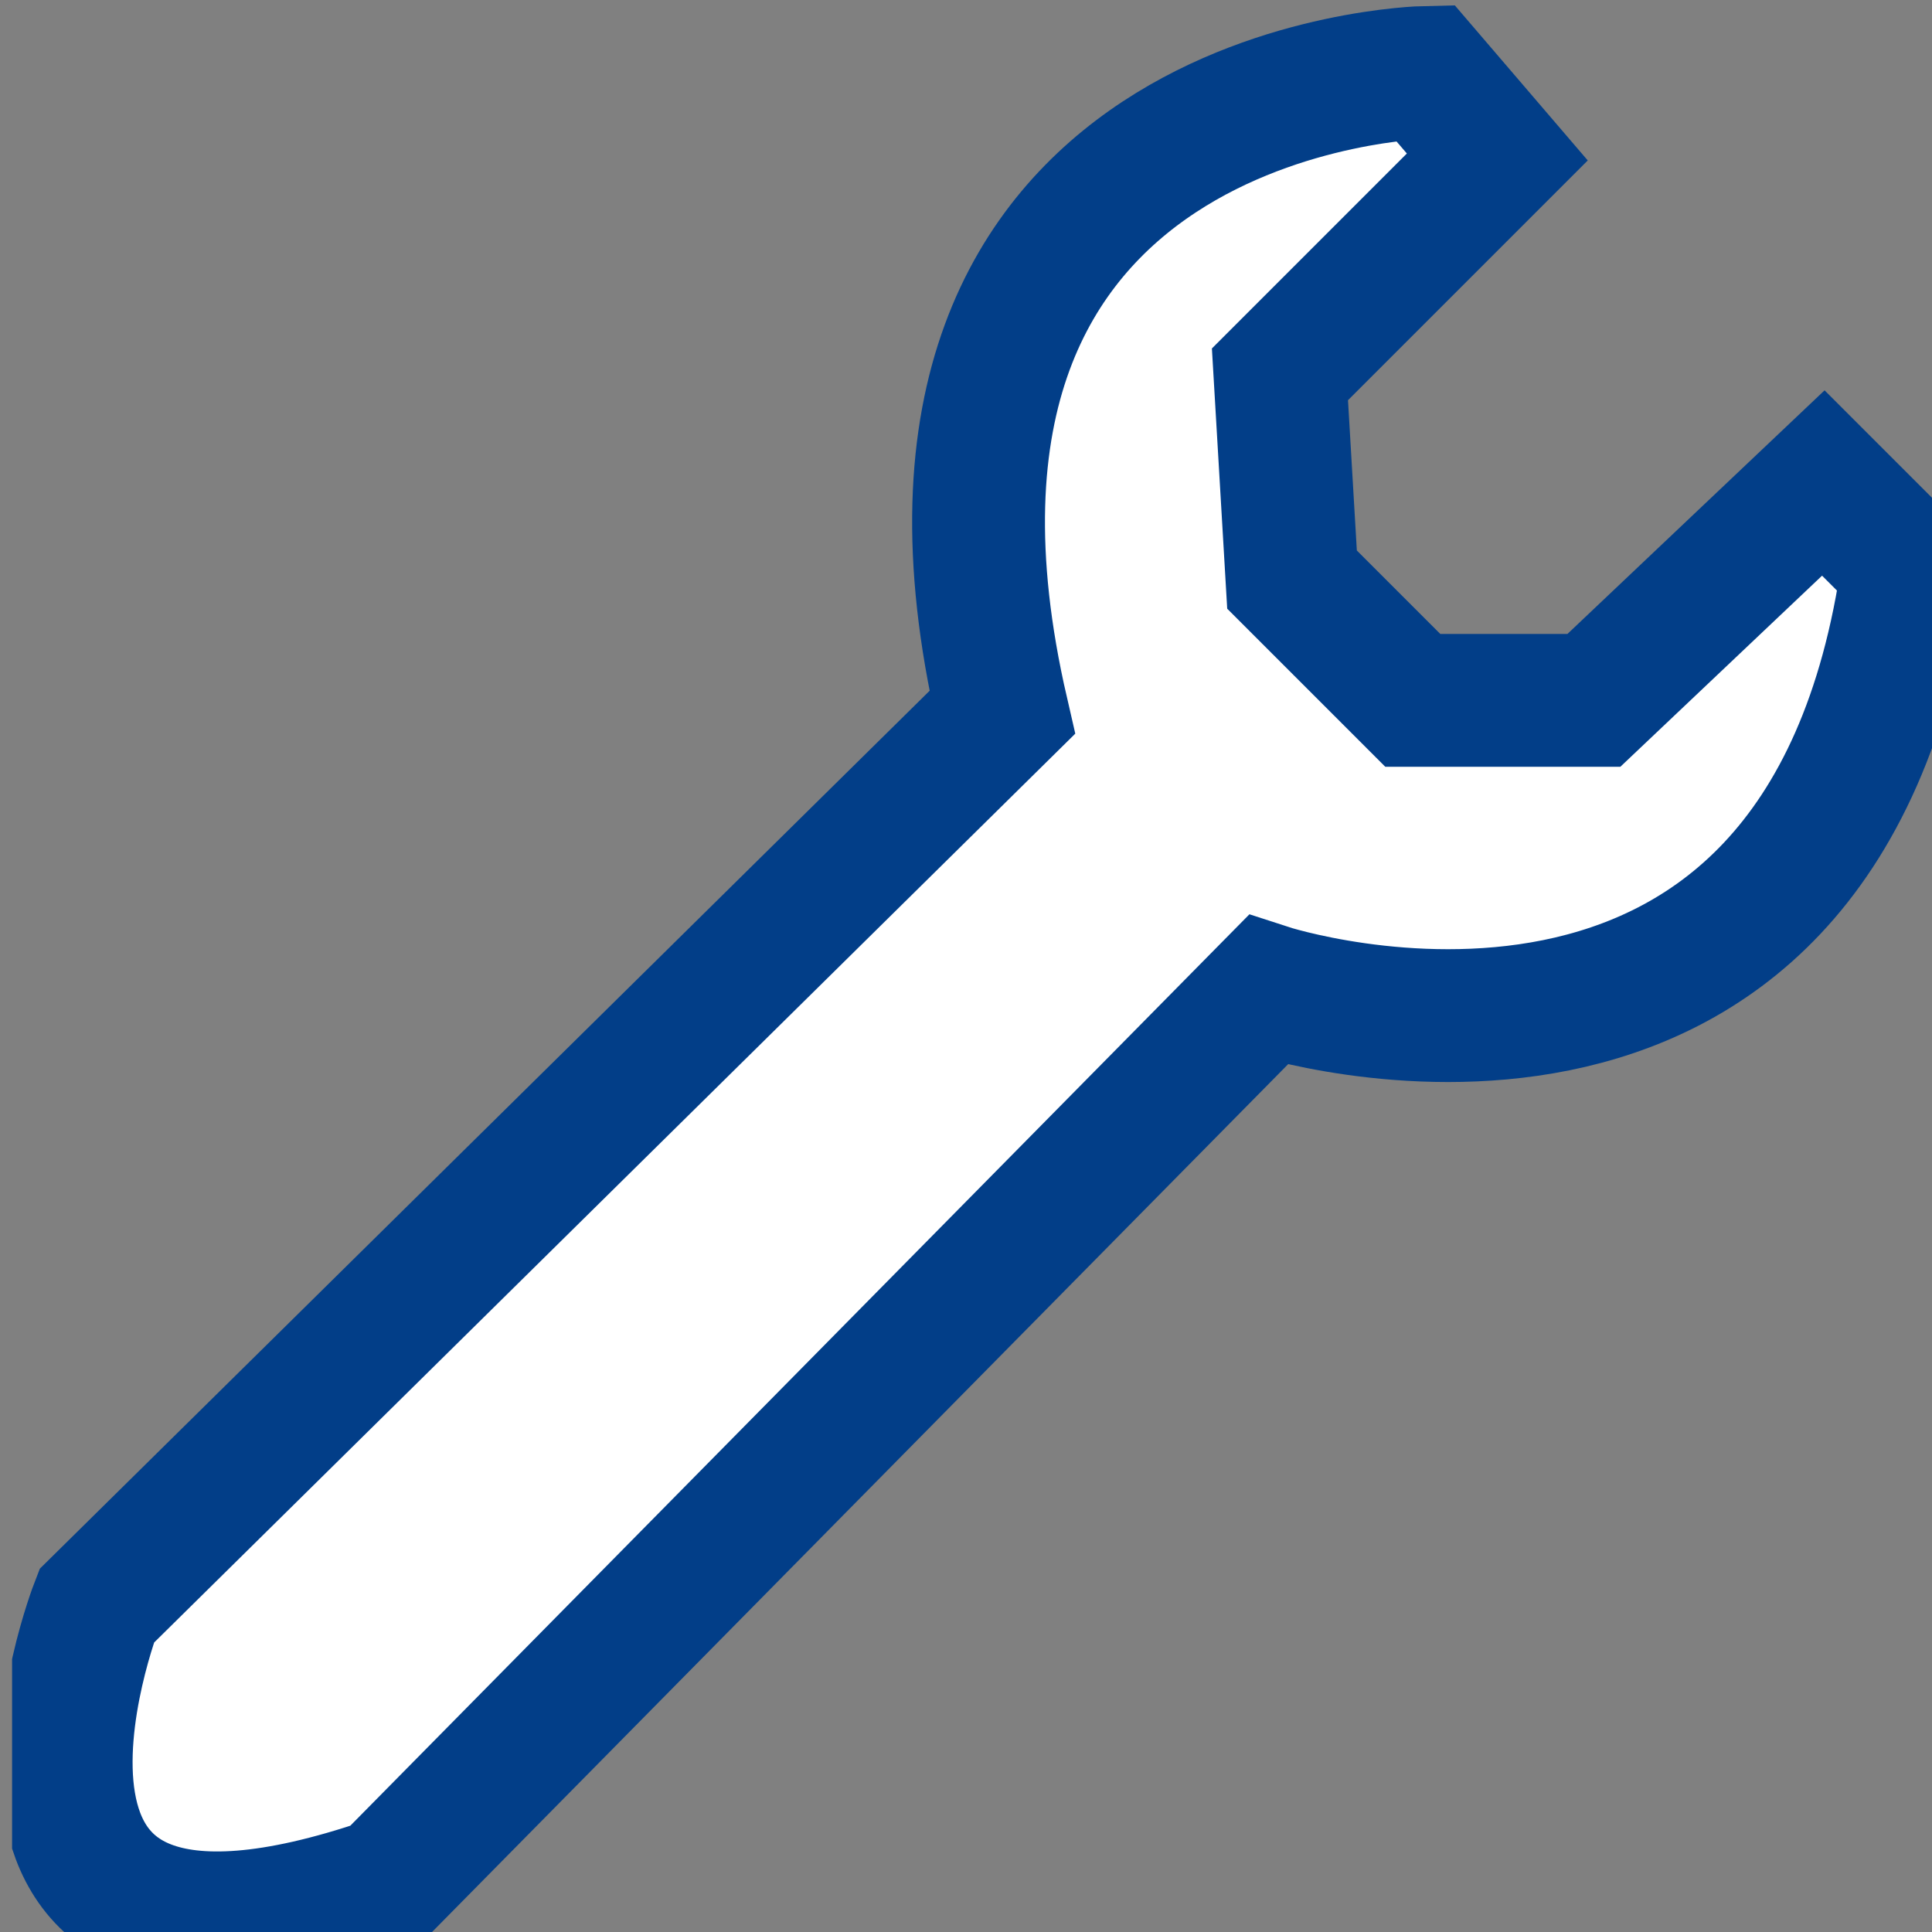
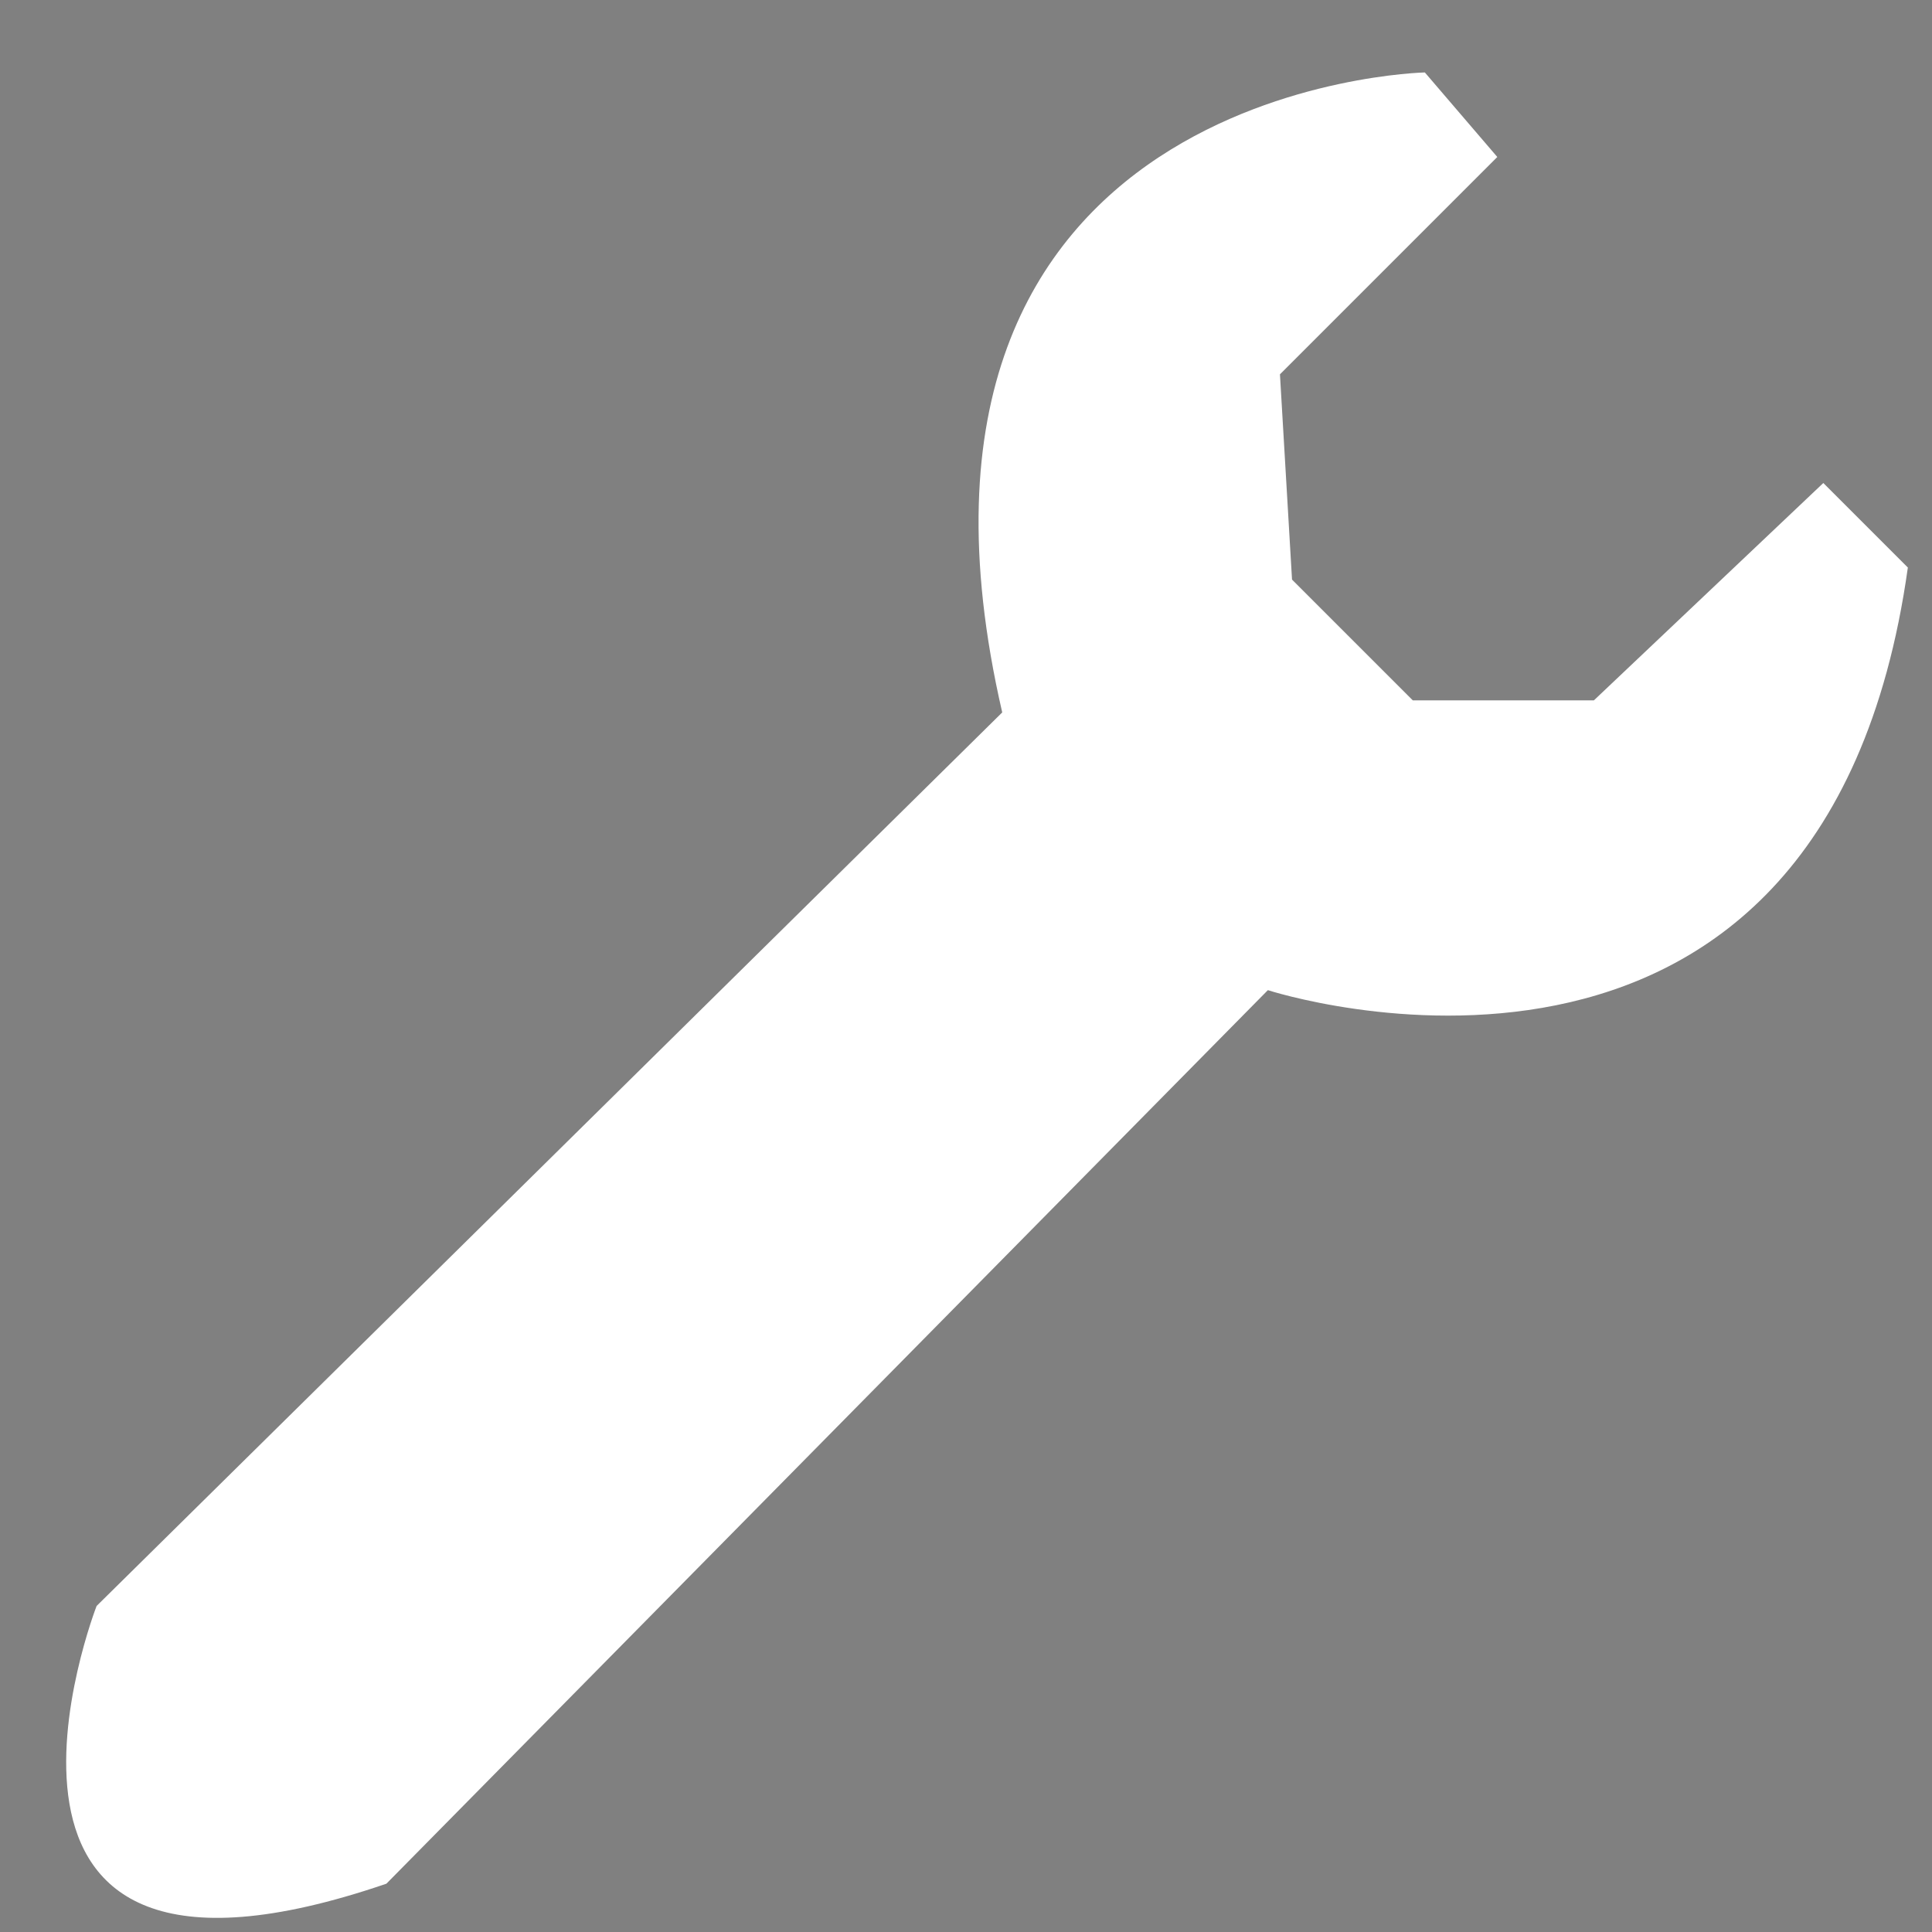
<svg xmlns="http://www.w3.org/2000/svg" xmlns:xlink="http://www.w3.org/1999/xlink" width="16" height="16">
  <rect width="100%" height="100%" fill="#808080" stroke="none" />
  <defs>
    <path id="a" d="M.1 0h16.3v16.4H.1z" />
  </defs>
  <clipPath id="b">
    <use xlink:href="#a" overflow="visible" />
  </clipPath>
  <path clip-path="url(#b)" fill="#FFF" d="M11.8.6S7.1.7 8.3 5.9L.8 13.3s-1.4 3.6 2.4 2.3l7.3-7.4s4.6 1.5 5.3-3.5l-.7-.7-1.9 1.8h-1.5l-1-1-.1-1.7 1.8-1.8-.6-.7" />
-   <path clip-path="url(#b)" fill="none" stroke="#023E88" stroke-width="1.1" d="M11.8.6S7.1.7 8.3 5.9L.8 13.3s-1.4 3.6 2.4 2.3l7.3-7.4s4.6 1.5 5.3-3.5l-.7-.7-1.9 1.8h-1.5l-1-1-.1-1.7 1.8-1.8-.6-.7z" />
</svg>